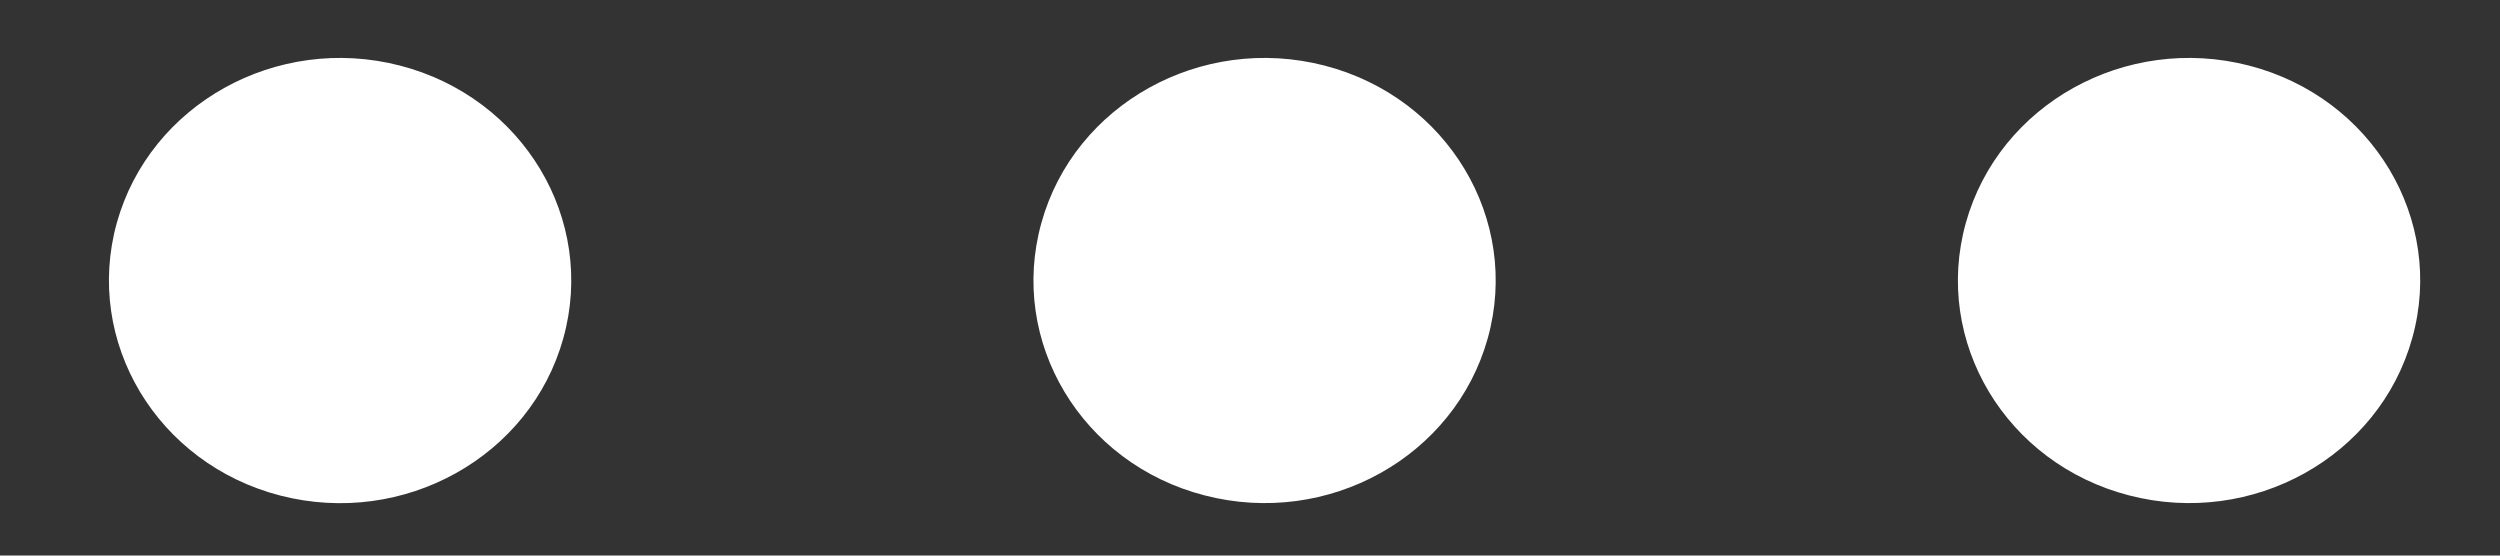
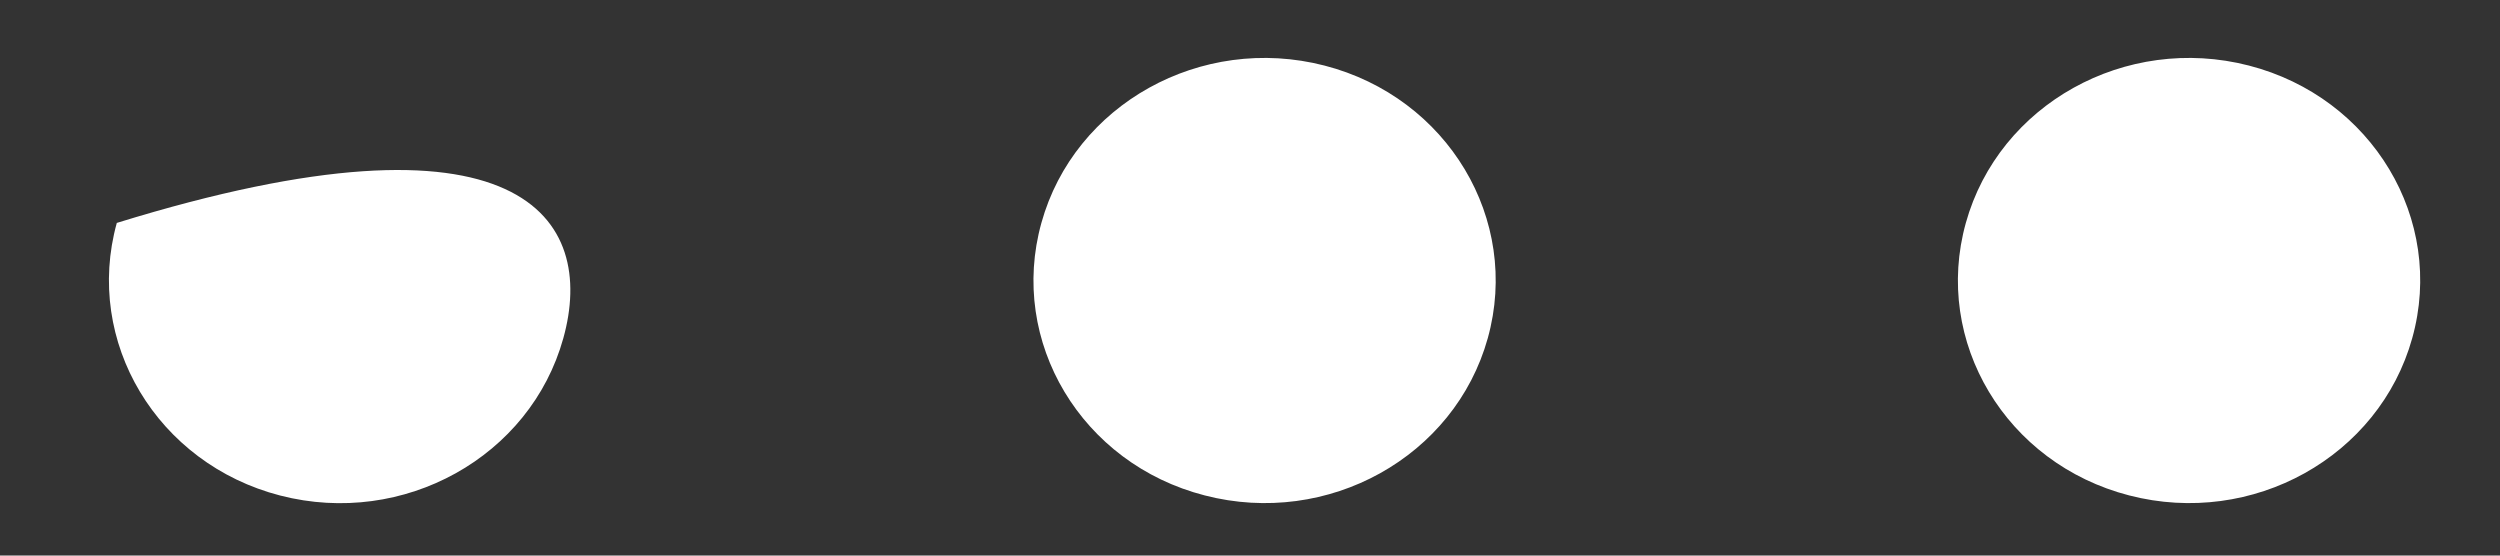
<svg xmlns="http://www.w3.org/2000/svg" version="1.1" width="18px" height="4px">
  <rect width="100%" height="100%" fill="#333333" stroke="none" />
  <g transform="matrix(1 0 0 1 -1344 -178 )">
-     <path d="M 7.498 1.605  C 7.735 0.751  8.648 0.243  9.536 0.472  C 10.423 0.701  10.95 1.58  10.712 2.435  C 10.474 3.289  9.562 3.797  8.674 3.567  C 7.787 3.339  7.26 2.46  7.498 1.605  Z M 14.154 1.605  C 14.392 0.751  15.304 0.243  16.192 0.472  C 17.08 0.701  17.607 1.58  17.368 2.435  C 17.13 3.289  16.218 3.797  15.33 3.567  C 14.443 3.338  13.916 2.46  14.154 1.605  Z M 0.841 1.605  C 1.079 0.751  1.991 0.243  2.879 0.472  C 3.767 0.701  4.294 1.58  4.056 2.435  C 3.819 3.289  2.906 3.797  2.018 3.568  C 1.131 3.339  0.604 2.46  0.841 1.605  Z " fill-rule="nonzero" fill="#ffffff" stroke="none" transform="matrix(1 0 0 1 1344 178 )" />
+     <path d="M 7.498 1.605  C 7.735 0.751  8.648 0.243  9.536 0.472  C 10.423 0.701  10.95 1.58  10.712 2.435  C 10.474 3.289  9.562 3.797  8.674 3.567  C 7.787 3.339  7.26 2.46  7.498 1.605  Z M 14.154 1.605  C 14.392 0.751  15.304 0.243  16.192 0.472  C 17.08 0.701  17.607 1.58  17.368 2.435  C 17.13 3.289  16.218 3.797  15.33 3.567  C 14.443 3.338  13.916 2.46  14.154 1.605  Z M 0.841 1.605  C 3.767 0.701  4.294 1.58  4.056 2.435  C 3.819 3.289  2.906 3.797  2.018 3.568  C 1.131 3.339  0.604 2.46  0.841 1.605  Z " fill-rule="nonzero" fill="#ffffff" stroke="none" transform="matrix(1 0 0 1 1344 178 )" />
  </g>
</svg>